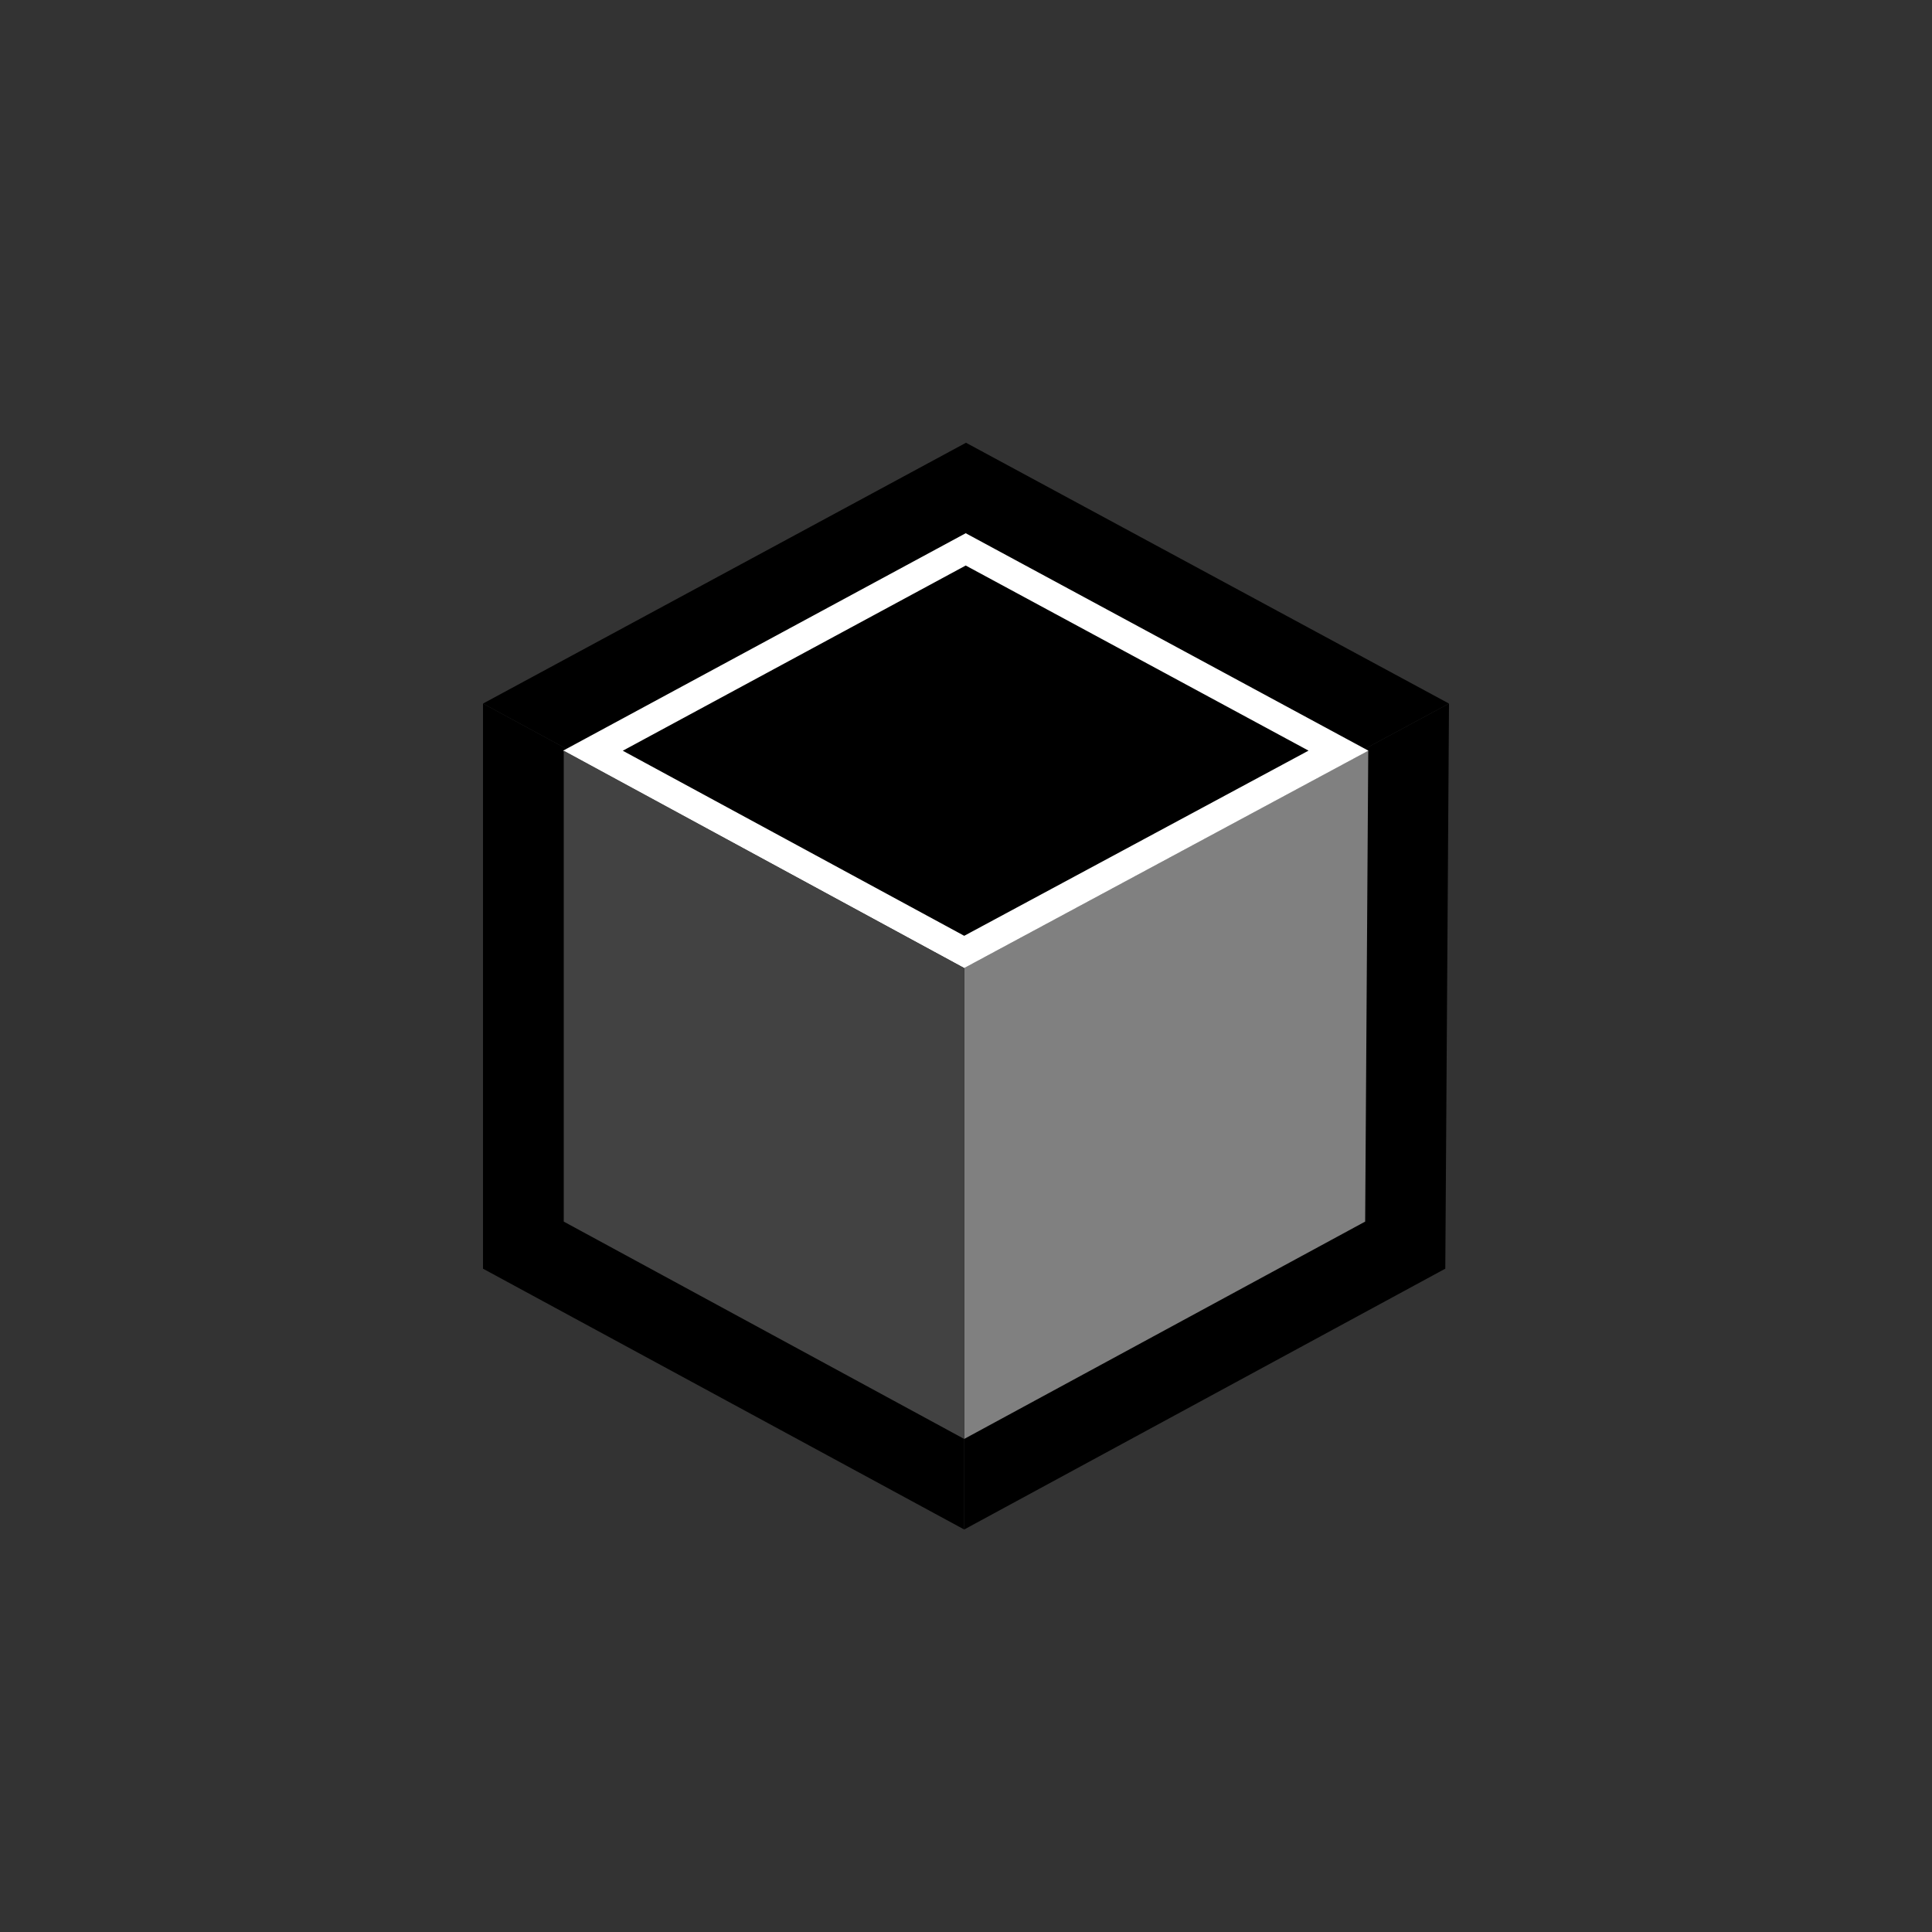
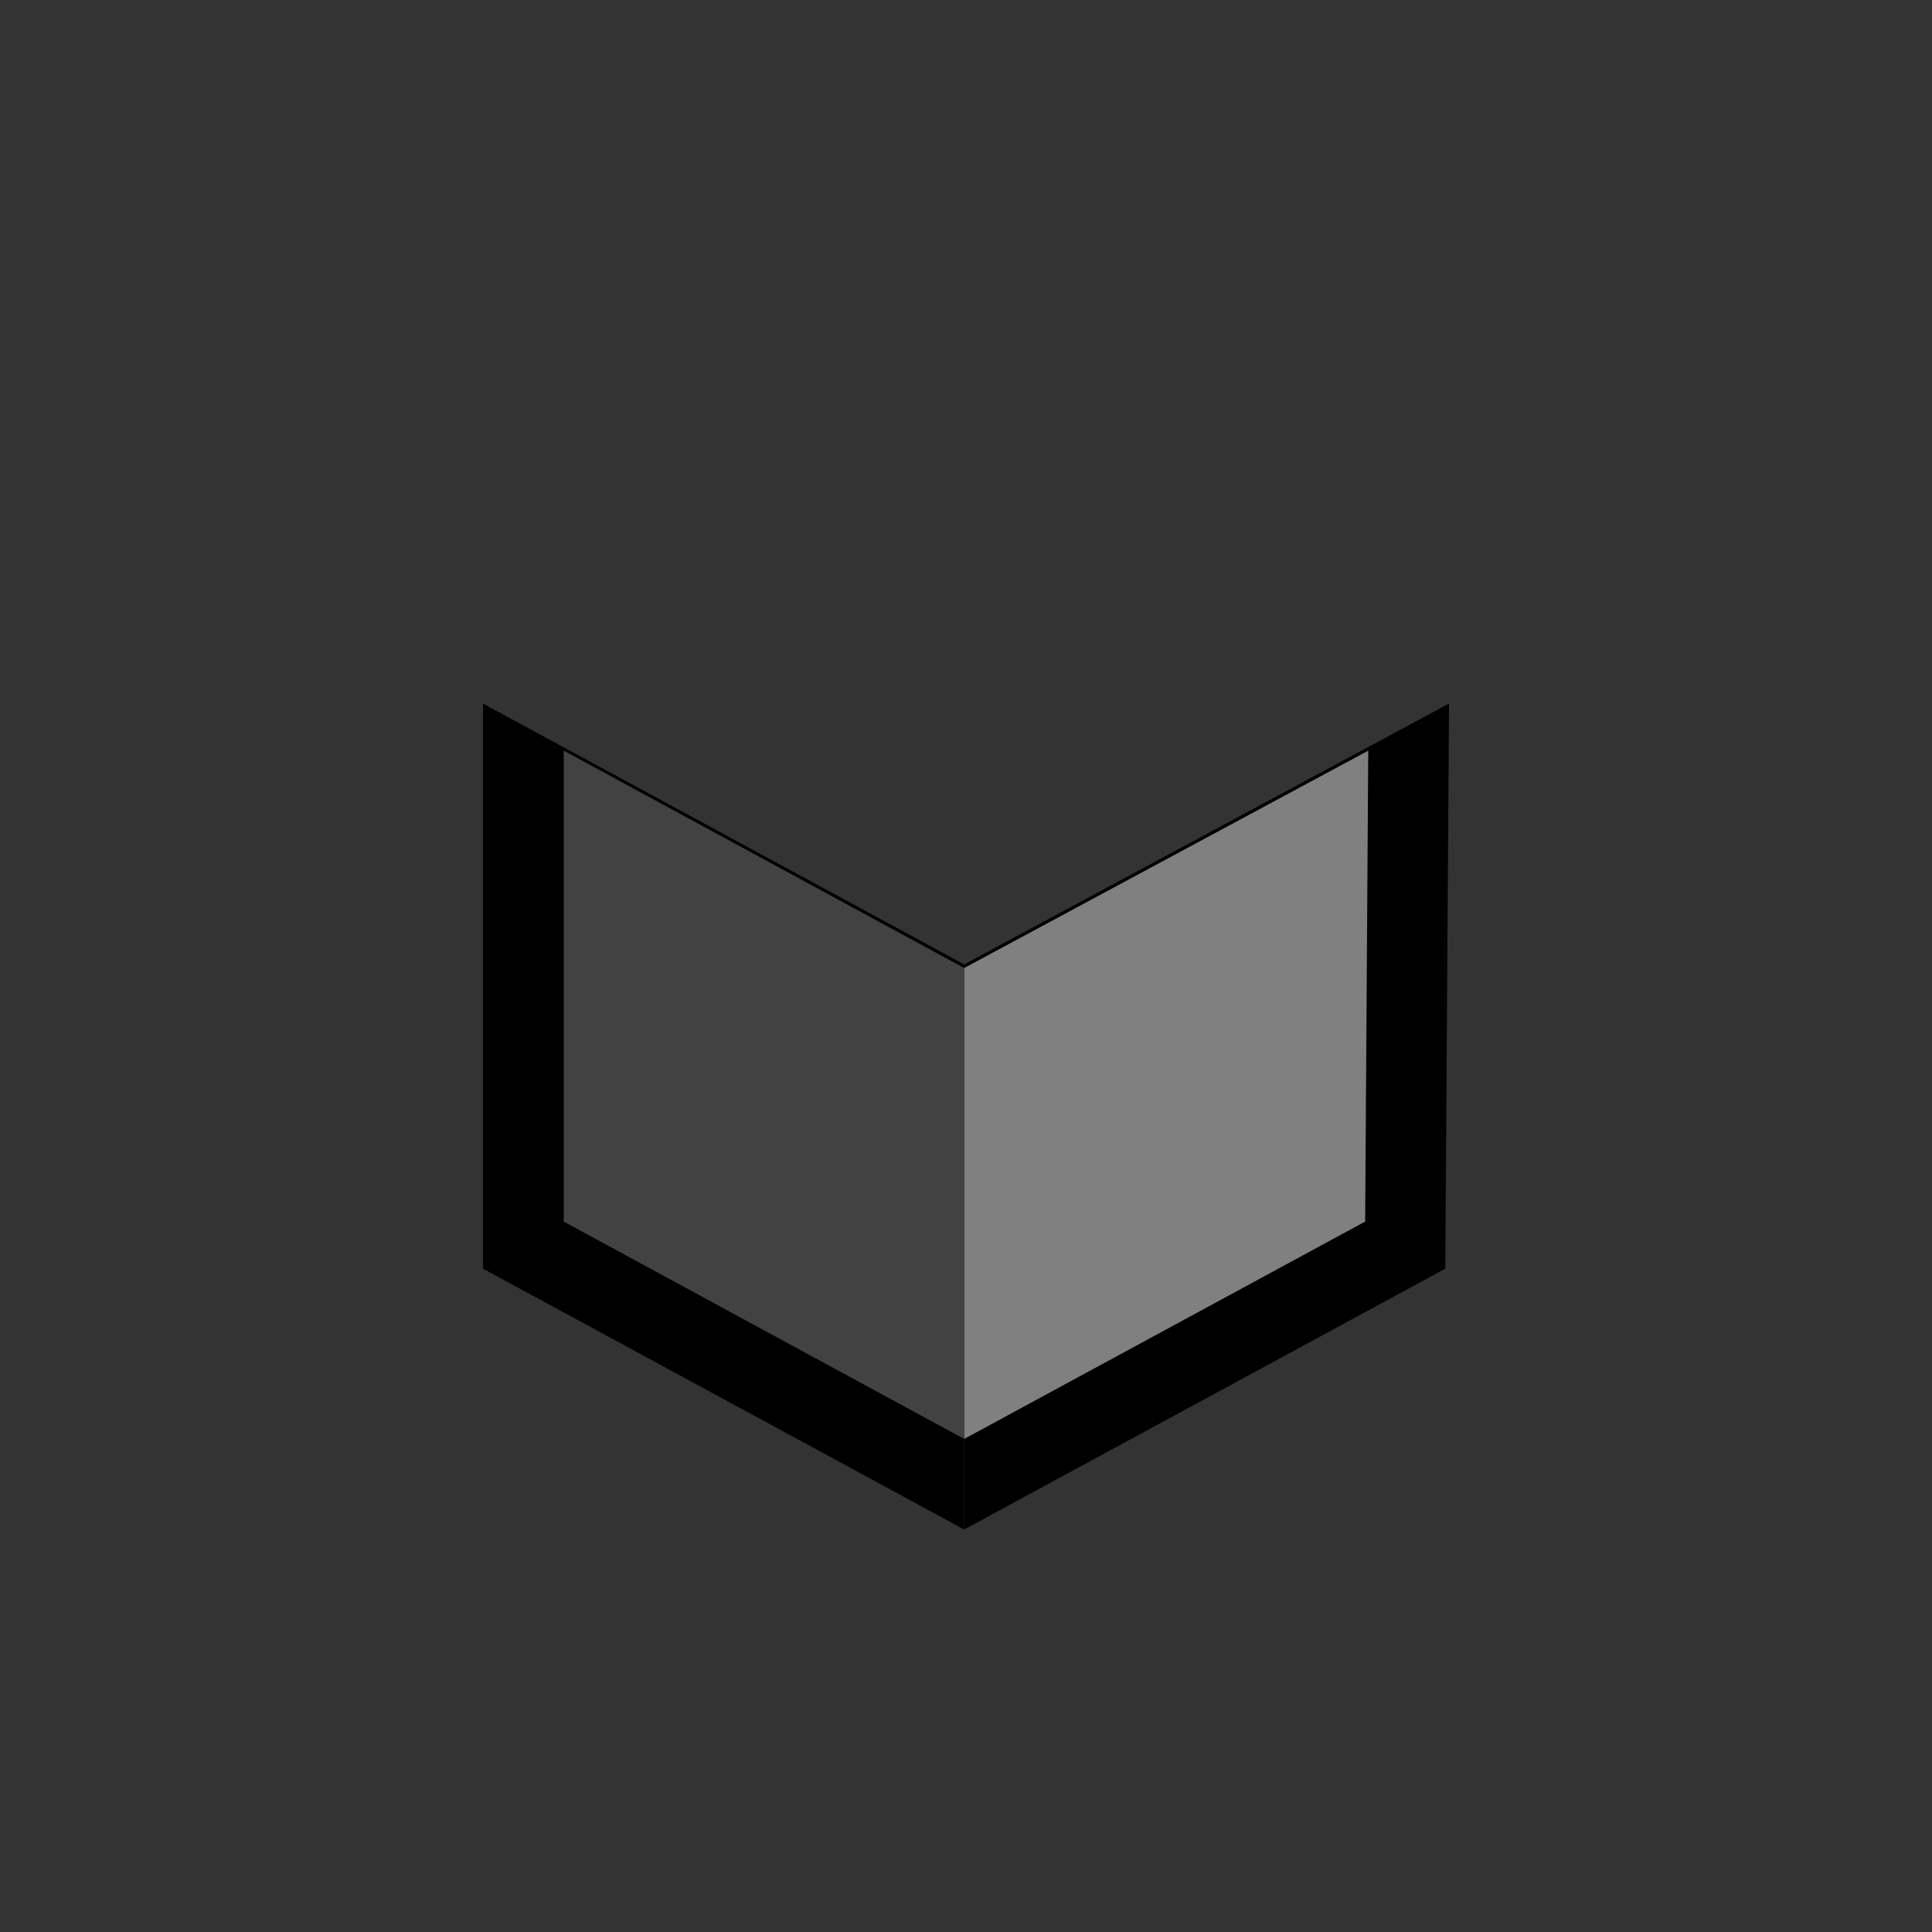
<svg xmlns="http://www.w3.org/2000/svg" width="48px" height="48px" viewBox="0 0 48 48" version="1.1">
  <rect x="0" y="0" width="48" height="48" fill="#333333" stroke="none" />
  <title>logo-1</title>
  <g id="Page-2" stroke="none" stroke-width="1" fill="none" fill-rule="evenodd">
    <g id="Group-2" transform="translate(-72, 0)" fill-rule="nonzero">
      <g id="logo-1" transform="translate(72, 0)">
-         <rect id="Rectangle" x="0" y="0" width="48" height="48" rx="24" />
        <g id="pluginIcon" transform="translate(12, 11)">
          <g id="black-hex" fill="#000000">
            <polygon id="Rectangle" transform="translate(17.977, 16.74) scale(-1, 1) rotate(-180) translate(-17.977, -16.74)" points="11.955 6.48 23.908 12.96 24 27 11.955 20.52" />
-             <polygon id="Rectangle" transform="translate(12, 6.48) scale(-1, 1) rotate(-180) translate(-12, -6.48)" points="11.954 0 24 6.48 12 12.96 0 6.48" />
            <polygon id="Rectangle" points="0 6.48 11.955 12.96 11.955 27 1.57823192e-15 20.52" />
          </g>
          <g id="cube" transform="translate(2.006, 2.649)">
            <polygon id="Rectangle" fill="#808080" transform="translate(14.968, 13.551) scale(-1, 1) rotate(-180) translate(-14.968, -13.551)" points="9.949 5.001 19.911 10.401 19.988 22.101 9.949 16.701" />
-             <polygon id="Rectangle" stroke="#FFFFFF" stroke-width="0.706" fill="#000000" transform="translate(9.986, 5.001) scale(-1, 1) rotate(-180) translate(-9.986, -5.001)" points="9.949 0 0.725 5 9.987 10.002 19.248 5.001" />
            <polygon id="Rectangle" fill="#424242" points="0 5.001 9.949 10.401 9.949 22.101 0 16.701" />
          </g>
        </g>
      </g>
    </g>
  </g>
</svg>